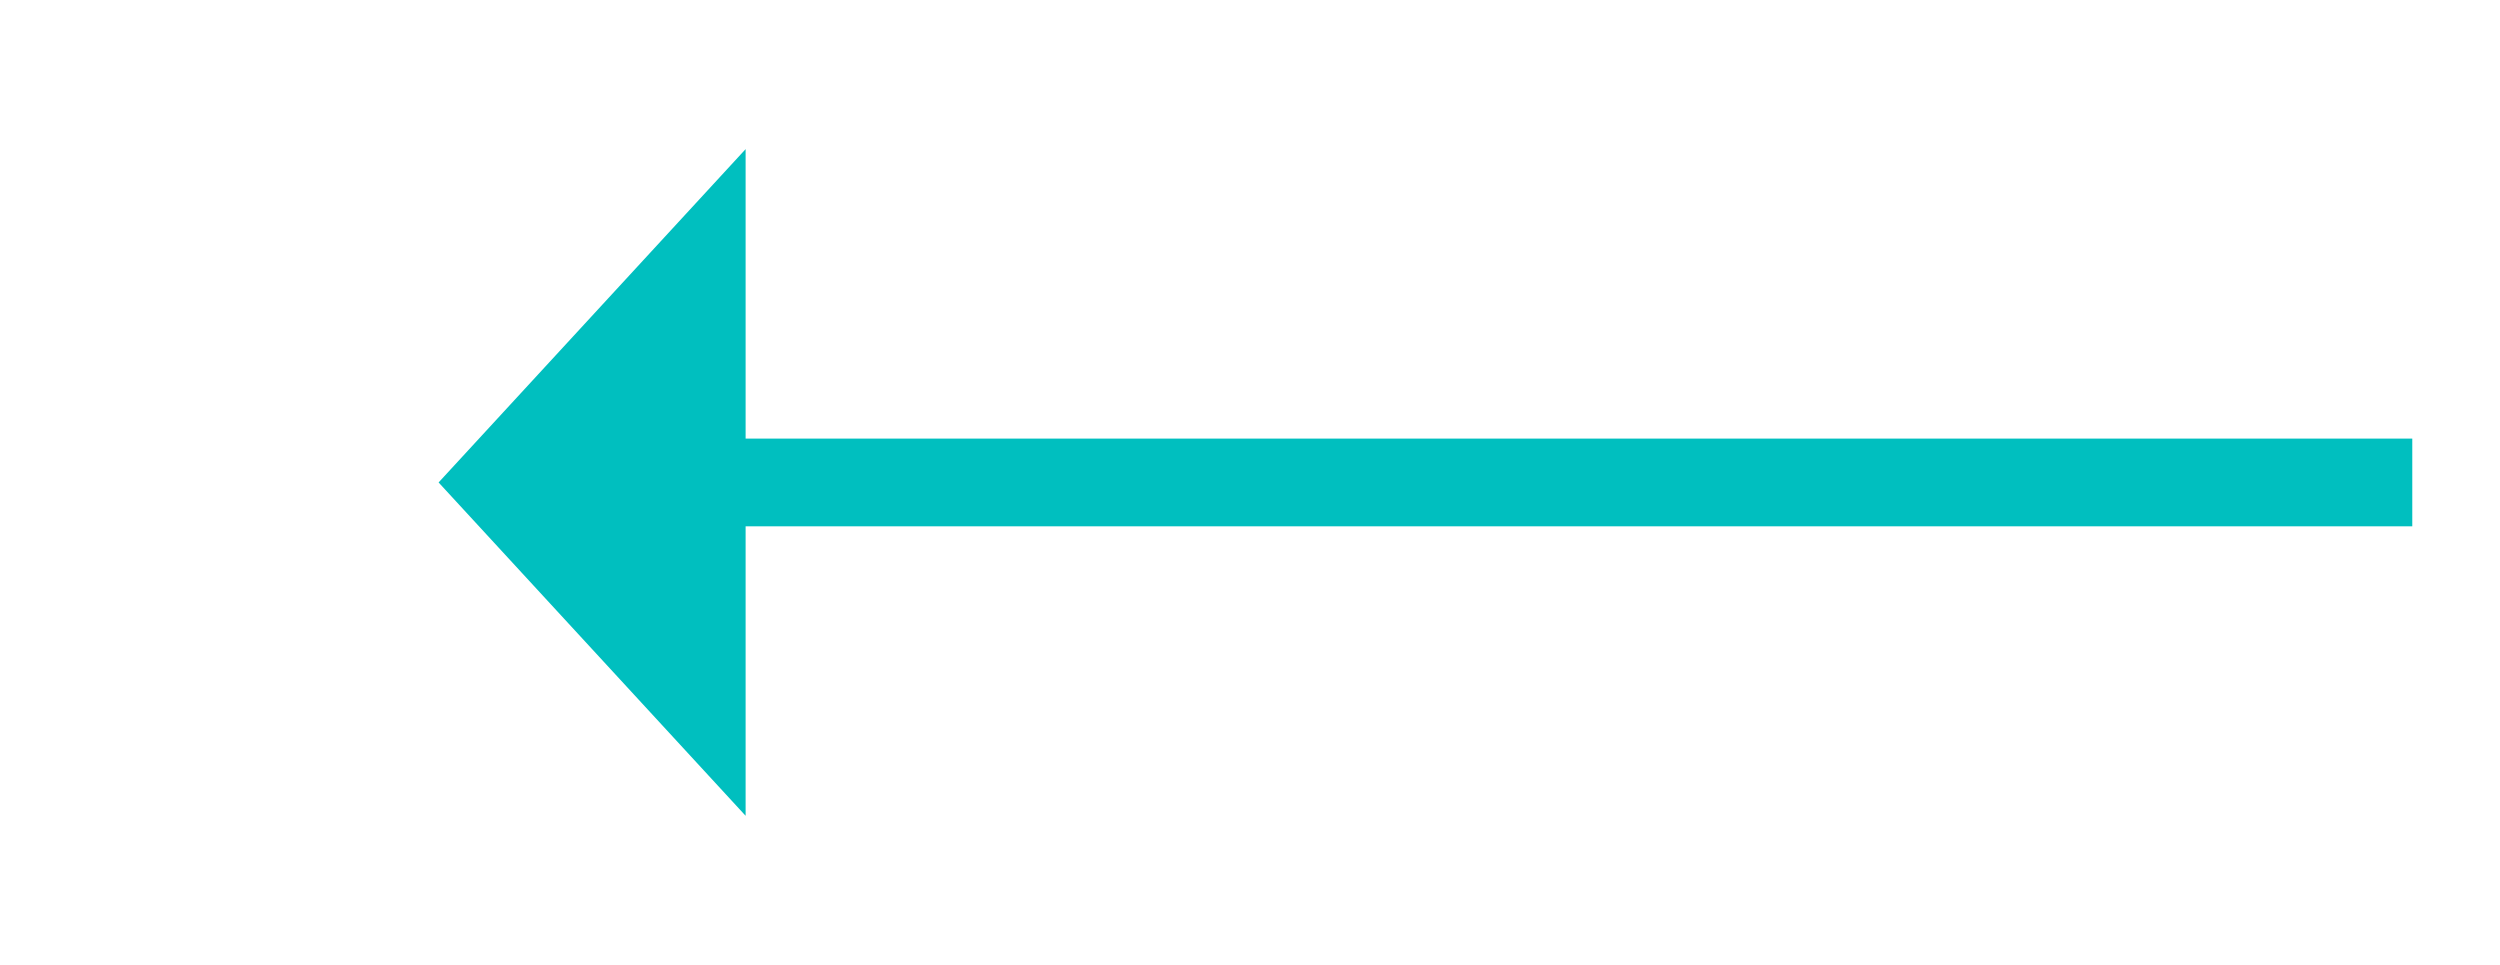
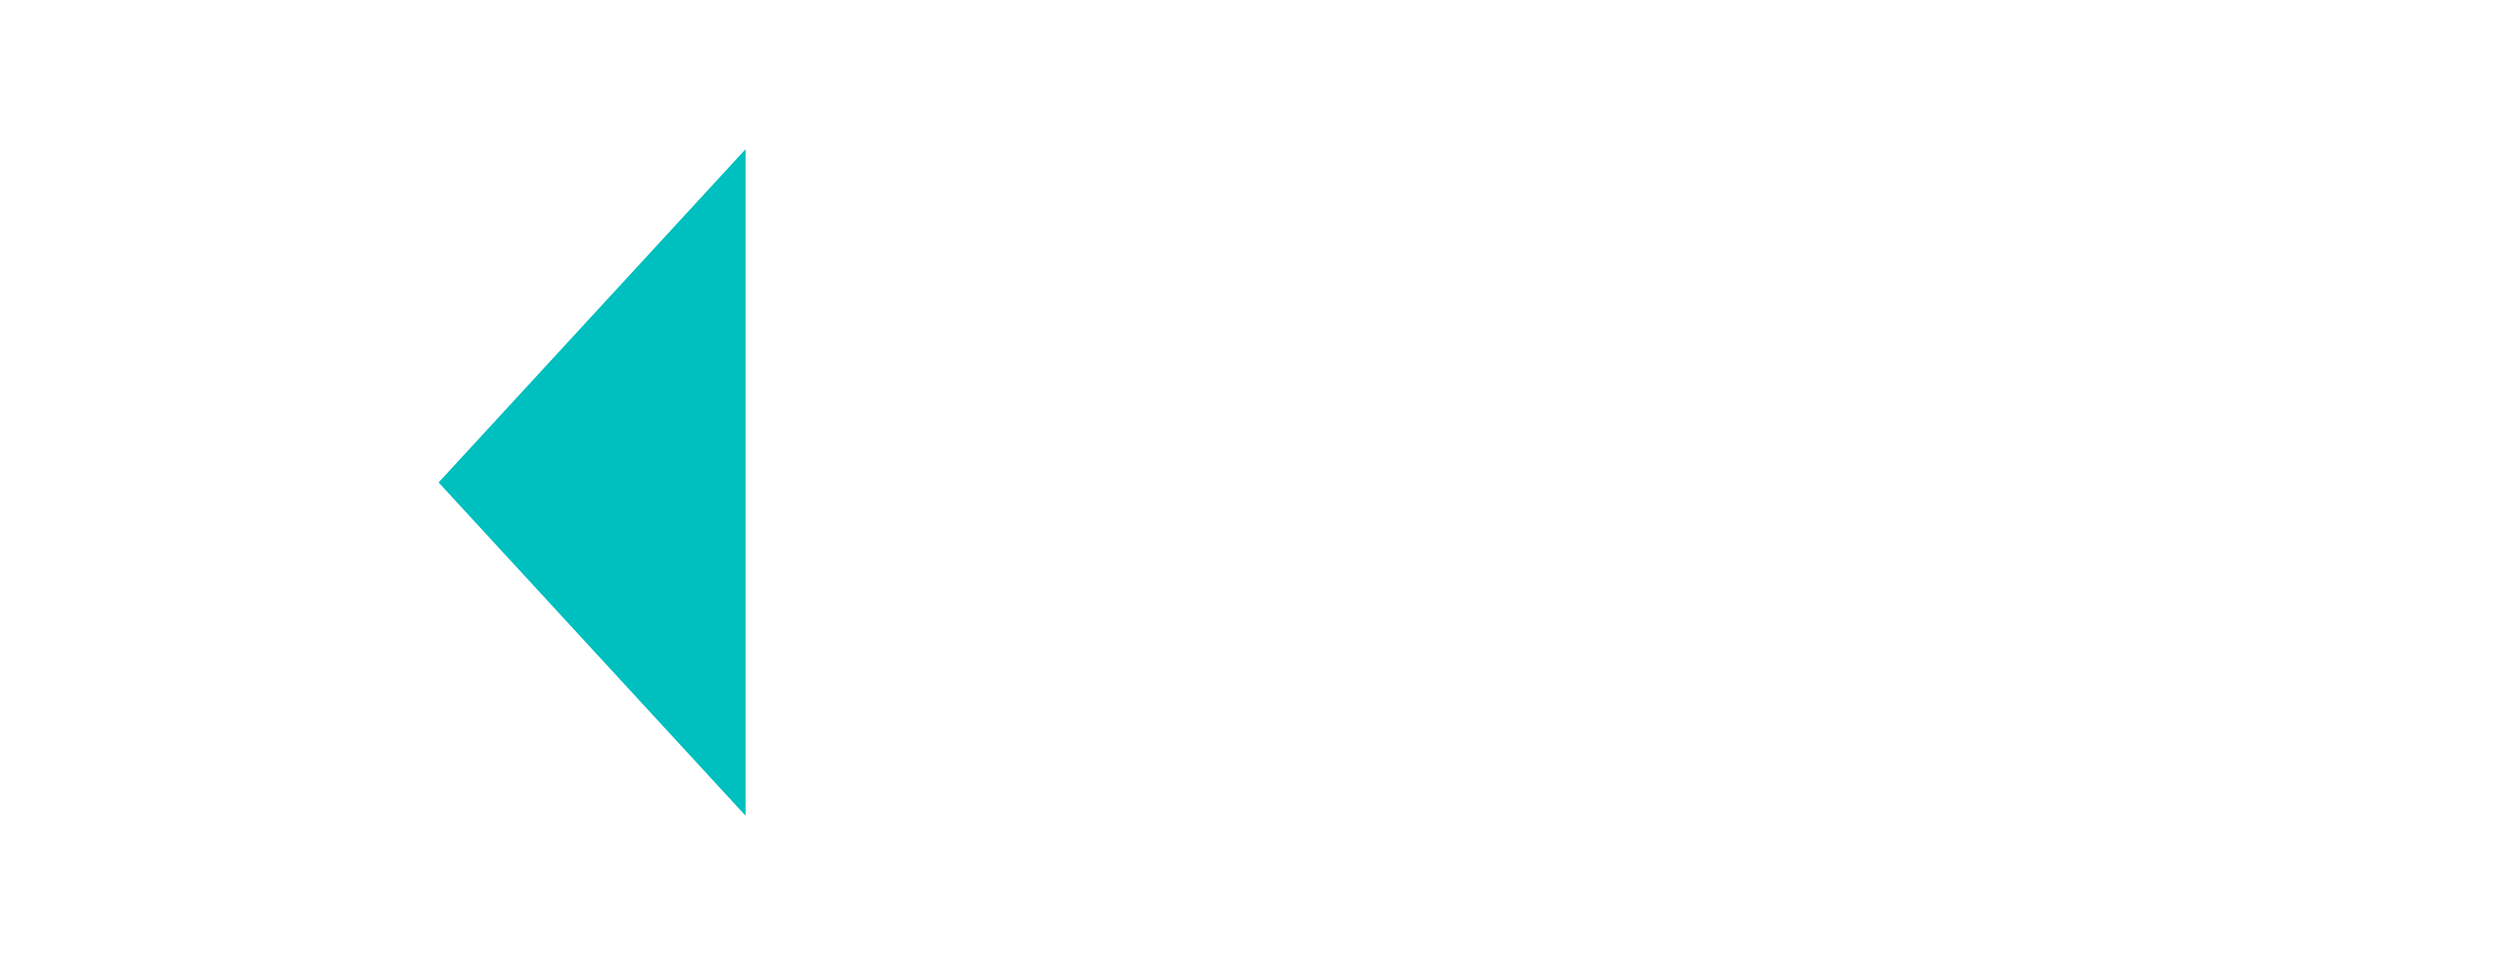
<svg xmlns="http://www.w3.org/2000/svg" version="1.1" width="57px" height="22px">
  <g transform="matrix(1 0 0 1 -654 -2784 )">
-     <path d="M 671 2787.4  L 664 2795  L 671 2802.6  L 671 2787.4  Z " fill-rule="nonzero" fill="#00bfbf" stroke="none" />
-     <path d="M 670 2795  L 709 2795  " stroke-width="2" stroke="#00bfbf" fill="none" />
+     <path d="M 671 2787.4  L 664 2795  L 671 2802.6  Z " fill-rule="nonzero" fill="#00bfbf" stroke="none" />
  </g>
</svg>